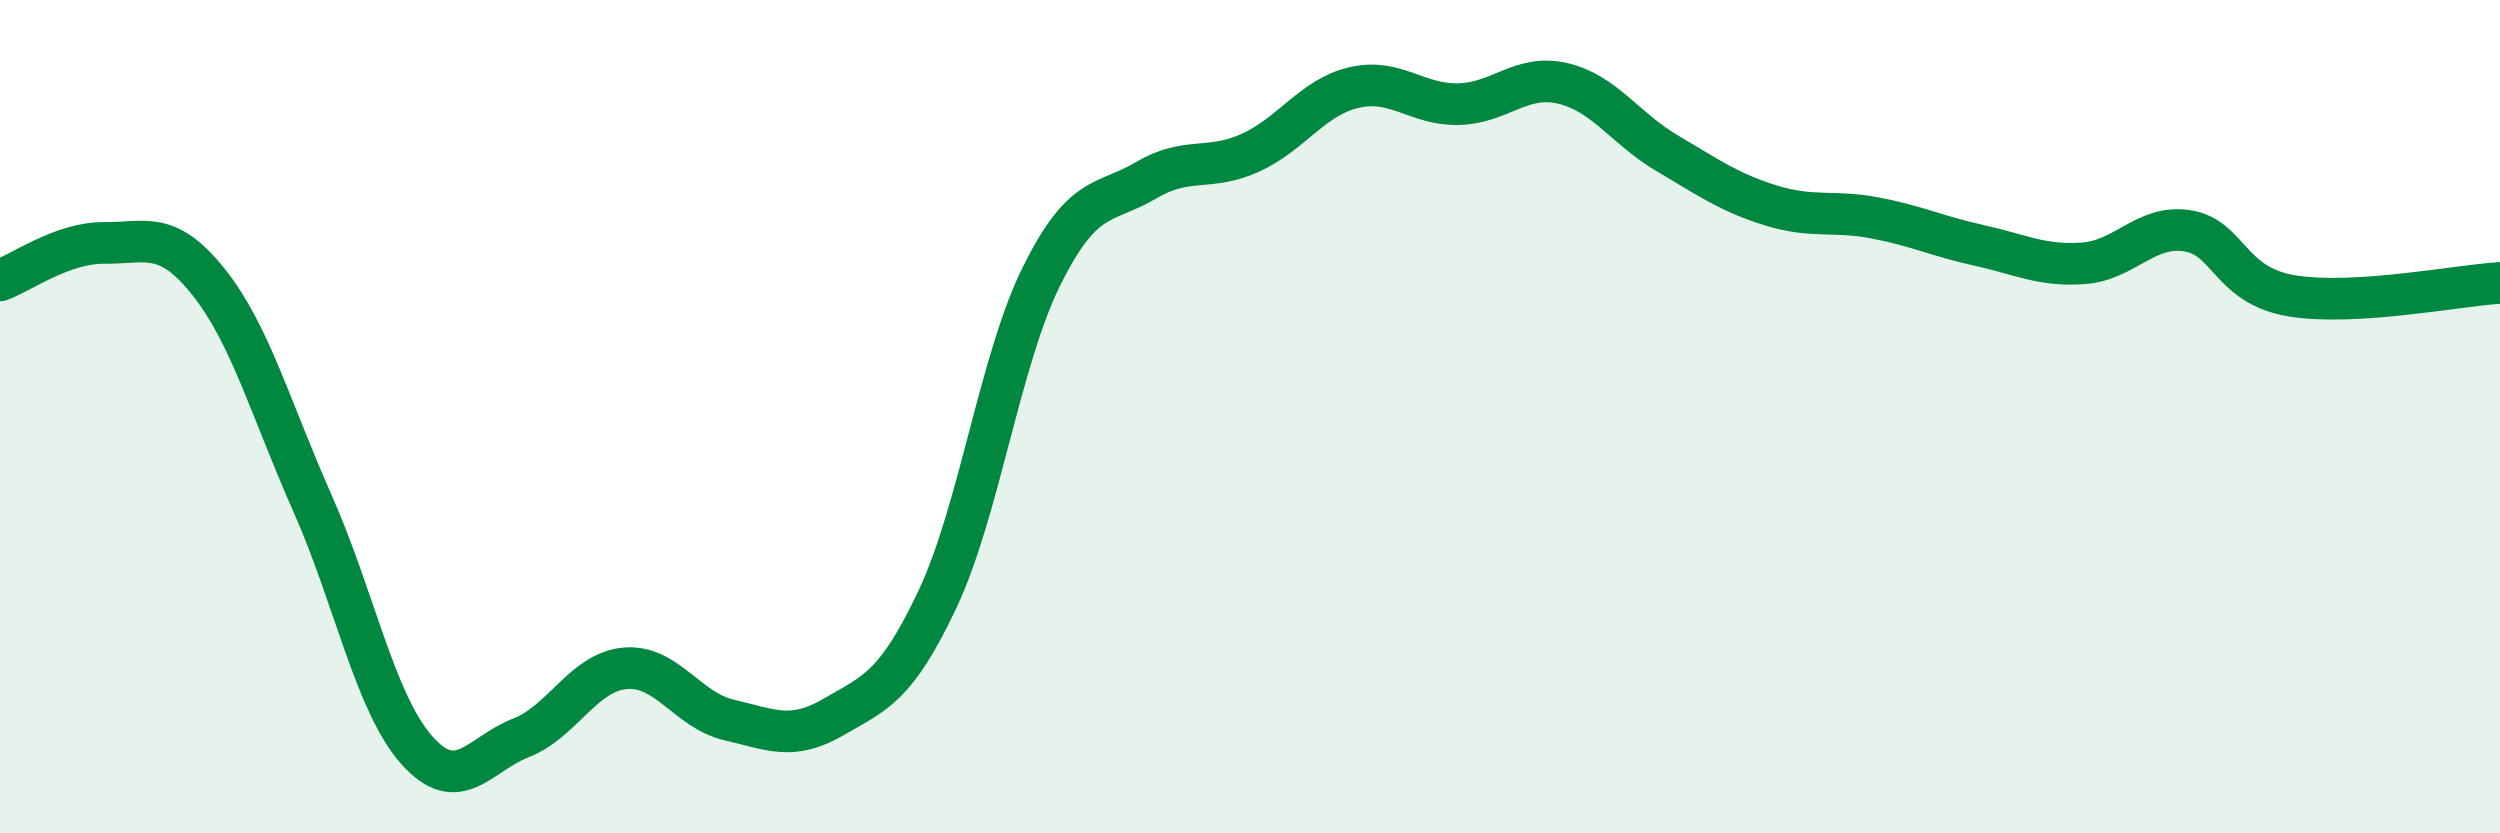
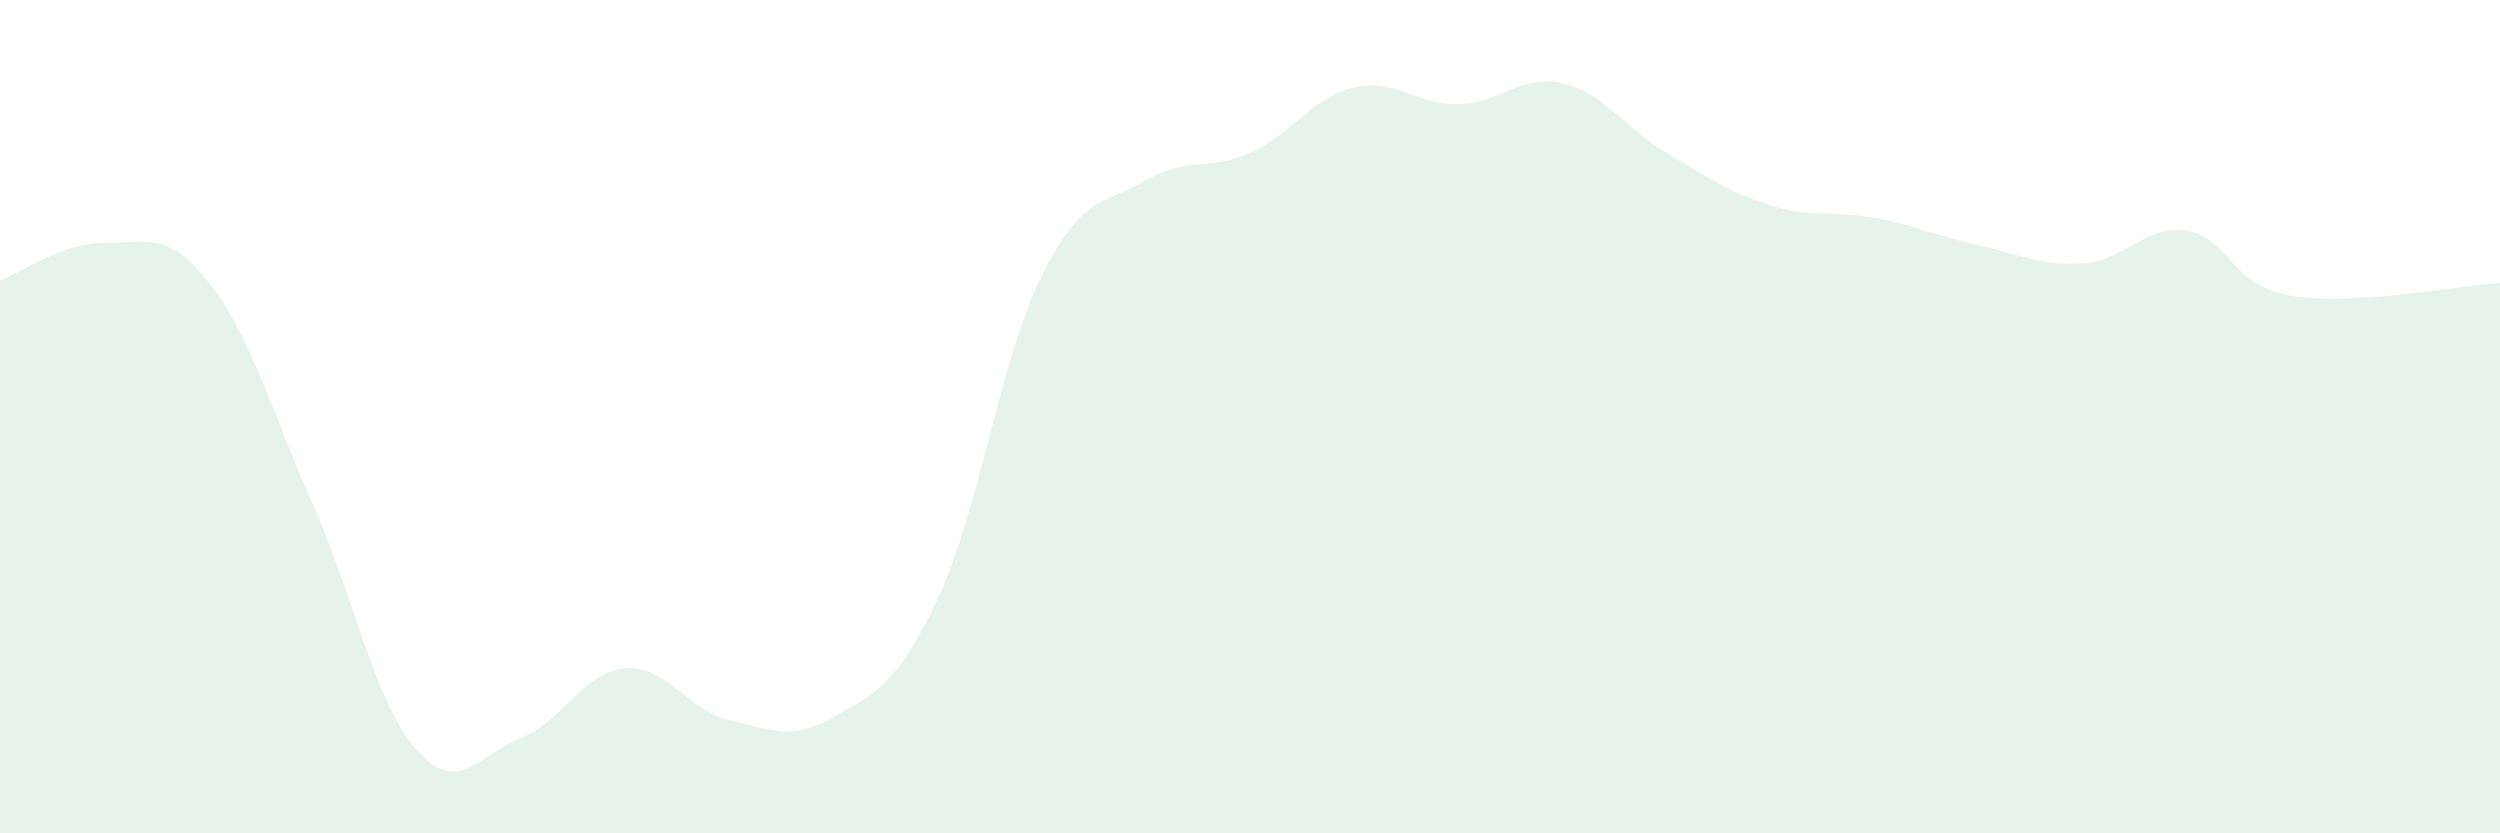
<svg xmlns="http://www.w3.org/2000/svg" width="60" height="20" viewBox="0 0 60 20">
  <path d="M 0,6.73 C 0.5,6.55 1.5,5.82 2.5,5.83 C 3.5,5.84 4,5.51 5,6.76 C 6,8.01 6.5,9.83 7.5,12.08 C 8.5,14.33 9,16.87 10,18 C 11,19.13 11.5,18.1 12.5,17.71 C 13.5,17.32 14,16.13 15,16.04 C 16,15.95 16.5,17.05 17.5,17.28 C 18.5,17.51 19,17.79 20,17.21 C 21,16.63 21.5,16.5 22.5,14.38 C 23.5,12.26 24,8.63 25,6.62 C 26,4.61 26.5,4.92 27.5,4.33 C 28.5,3.74 29,4.12 30,3.67 C 31,3.22 31.5,2.33 32.5,2.1 C 33.5,1.87 34,2.52 35,2.5 C 36,2.48 36.5,1.77 37.5,2 C 38.5,2.23 39,3.08 40,3.67 C 41,4.26 41.5,4.62 42.5,4.93 C 43.5,5.24 44,5.04 45,5.23 C 46,5.42 46.5,5.67 47.5,5.89 C 48.5,6.11 49,6.39 50,6.32 C 51,6.25 51.5,5.38 52.5,5.54 C 53.5,5.7 53.5,6.85 55,7.1 C 56.5,7.35 59,6.85 60,6.79L60 20L0 20Z" fill="#008740" opacity="0.1" stroke-linecap="round" stroke-linejoin="round" />
-   <path d="M 0,6.73 C 0.5,6.55 1.5,5.82 2.5,5.83 C 3.5,5.84 4,5.51 5,6.76 C 6,8.01 6.5,9.83 7.5,12.08 C 8.5,14.33 9,16.87 10,18 C 11,19.13 11.5,18.1 12.5,17.71 C 13.5,17.32 14,16.13 15,16.04 C 16,15.95 16.5,17.05 17.5,17.28 C 18.5,17.51 19,17.79 20,17.21 C 21,16.63 21.5,16.5 22.5,14.38 C 23.5,12.26 24,8.63 25,6.62 C 26,4.61 26.5,4.92 27.5,4.33 C 28.5,3.74 29,4.12 30,3.67 C 31,3.22 31.5,2.33 32.5,2.1 C 33.5,1.87 34,2.52 35,2.5 C 36,2.48 36.5,1.77 37.5,2 C 38.5,2.23 39,3.08 40,3.67 C 41,4.26 41.5,4.62 42.5,4.93 C 43.5,5.24 44,5.04 45,5.23 C 46,5.42 46.5,5.67 47.5,5.89 C 48.5,6.11 49,6.39 50,6.32 C 51,6.25 51.5,5.38 52.5,5.54 C 53.5,5.7 53.5,6.85 55,7.1 C 56.5,7.35 59,6.85 60,6.79" stroke="#008740" stroke-width="1" fill="none" stroke-linecap="round" stroke-linejoin="round" />
</svg>